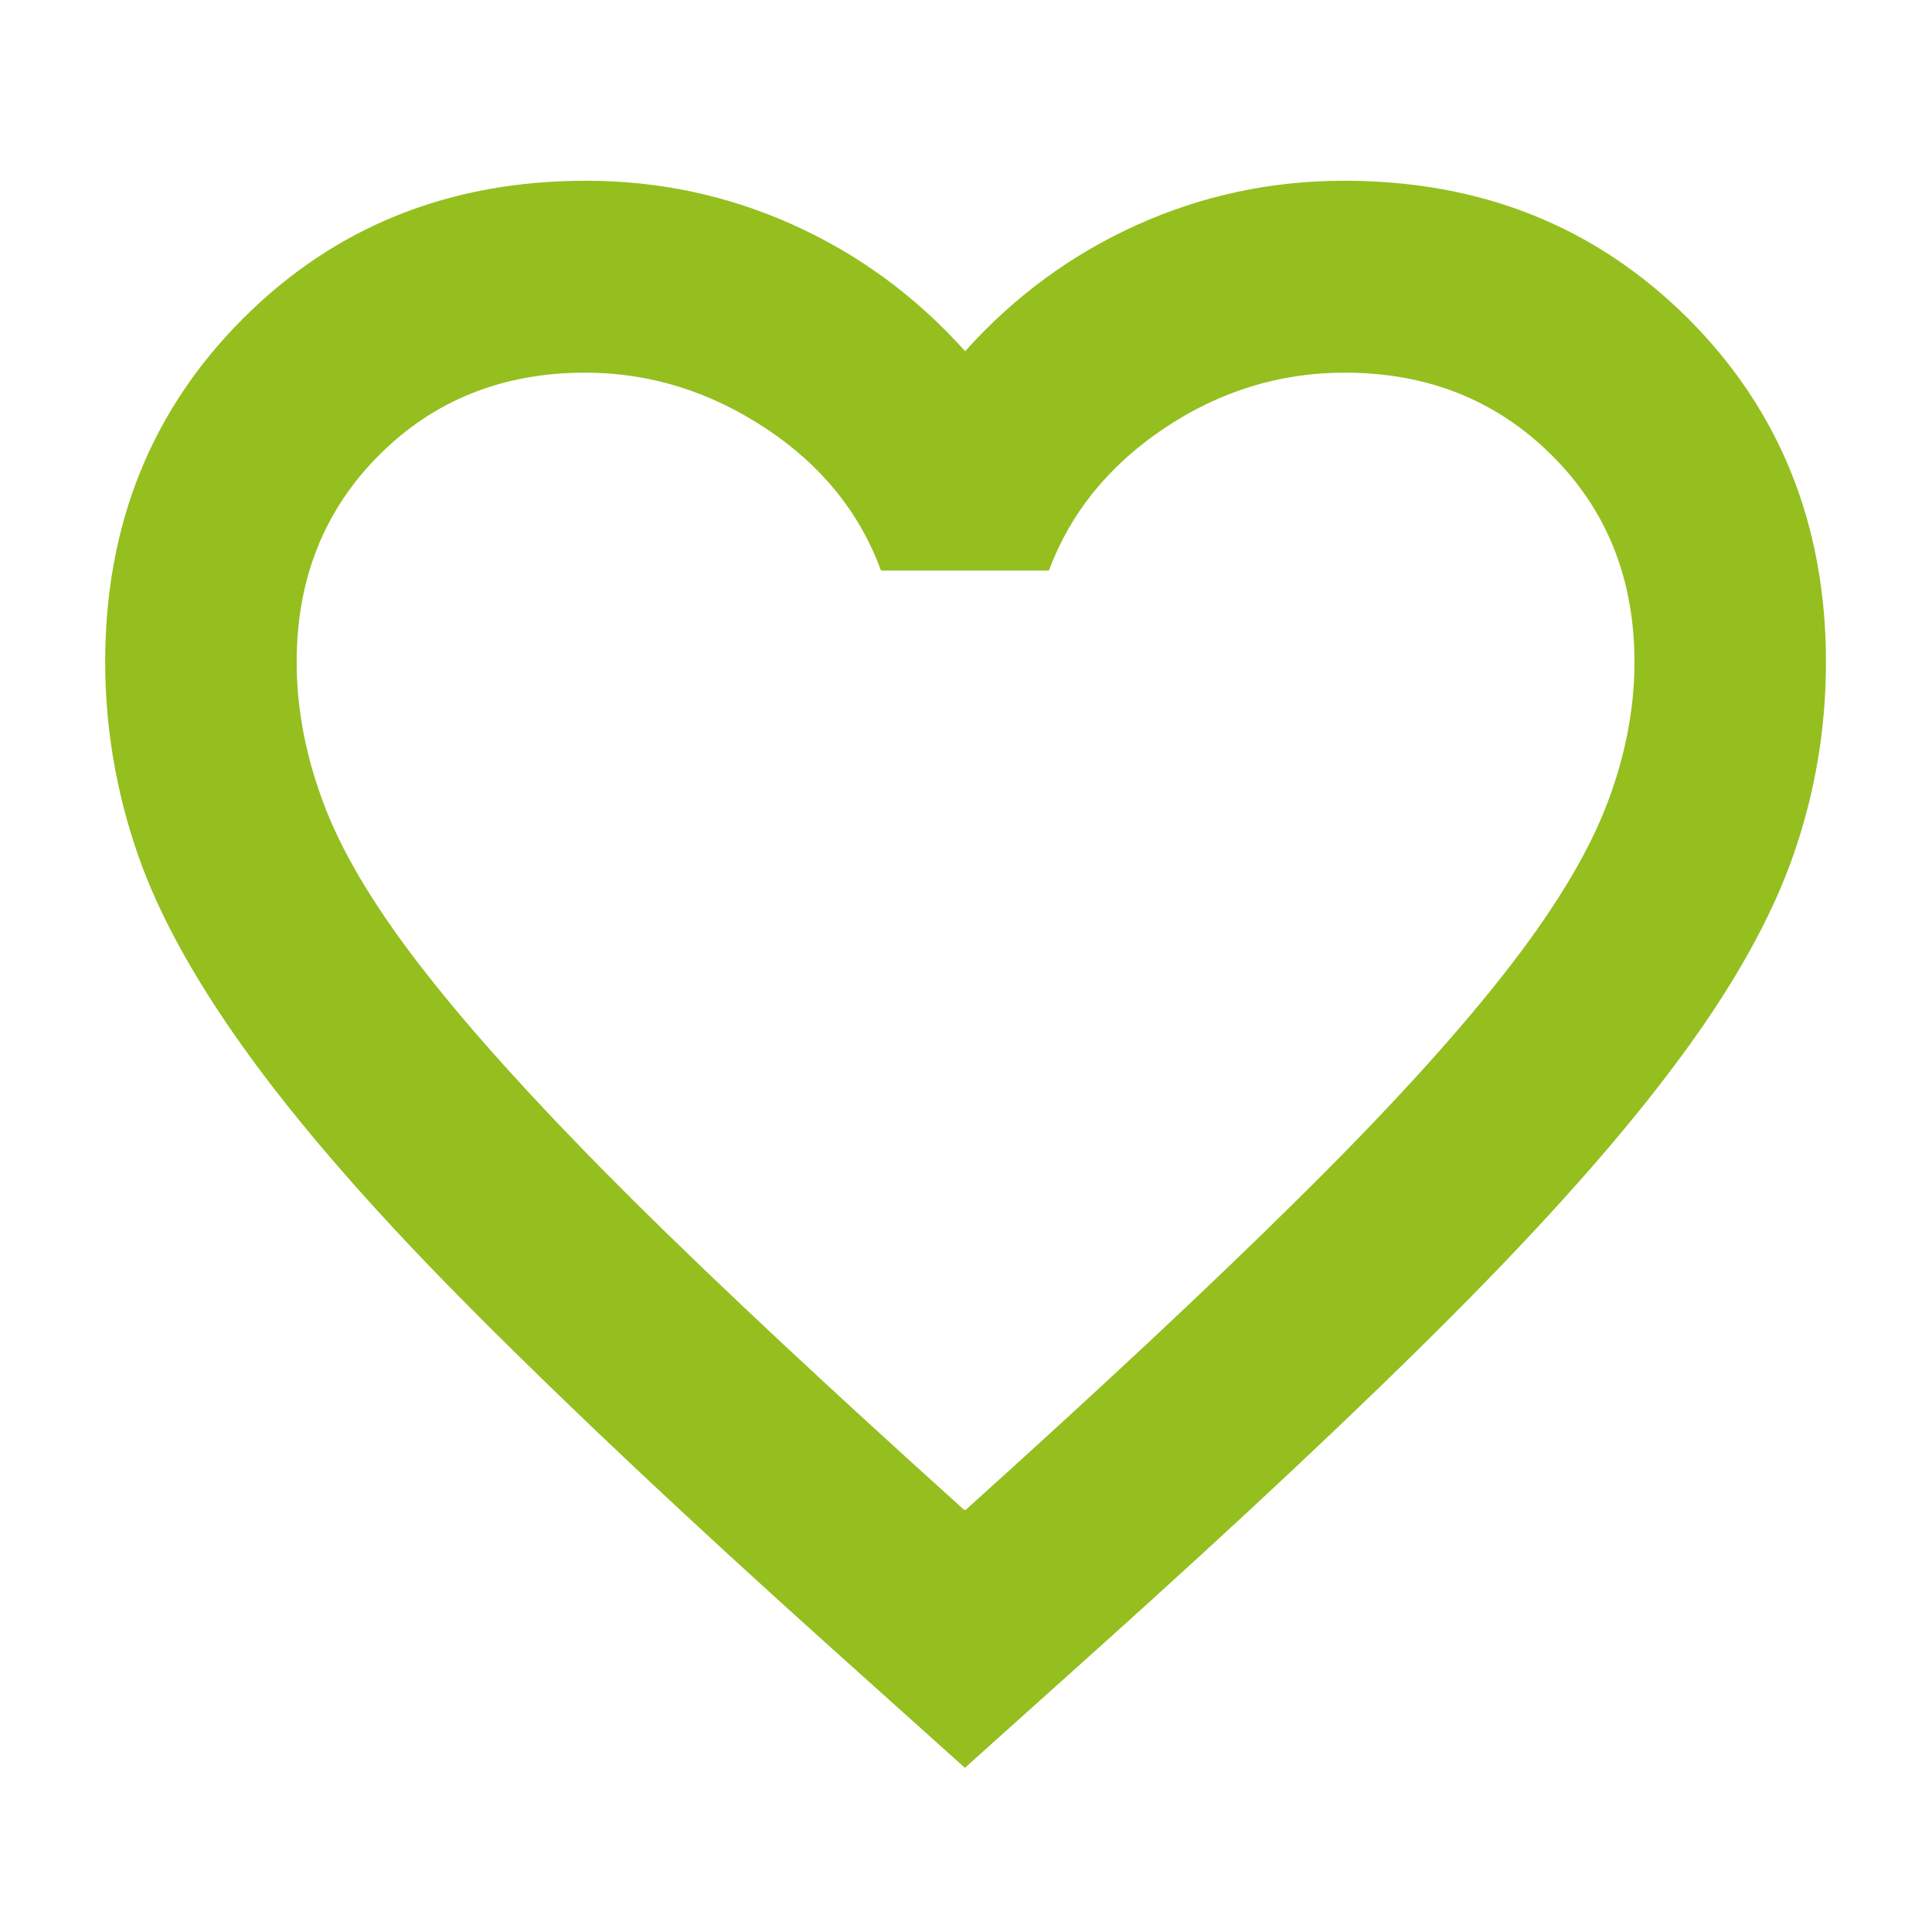
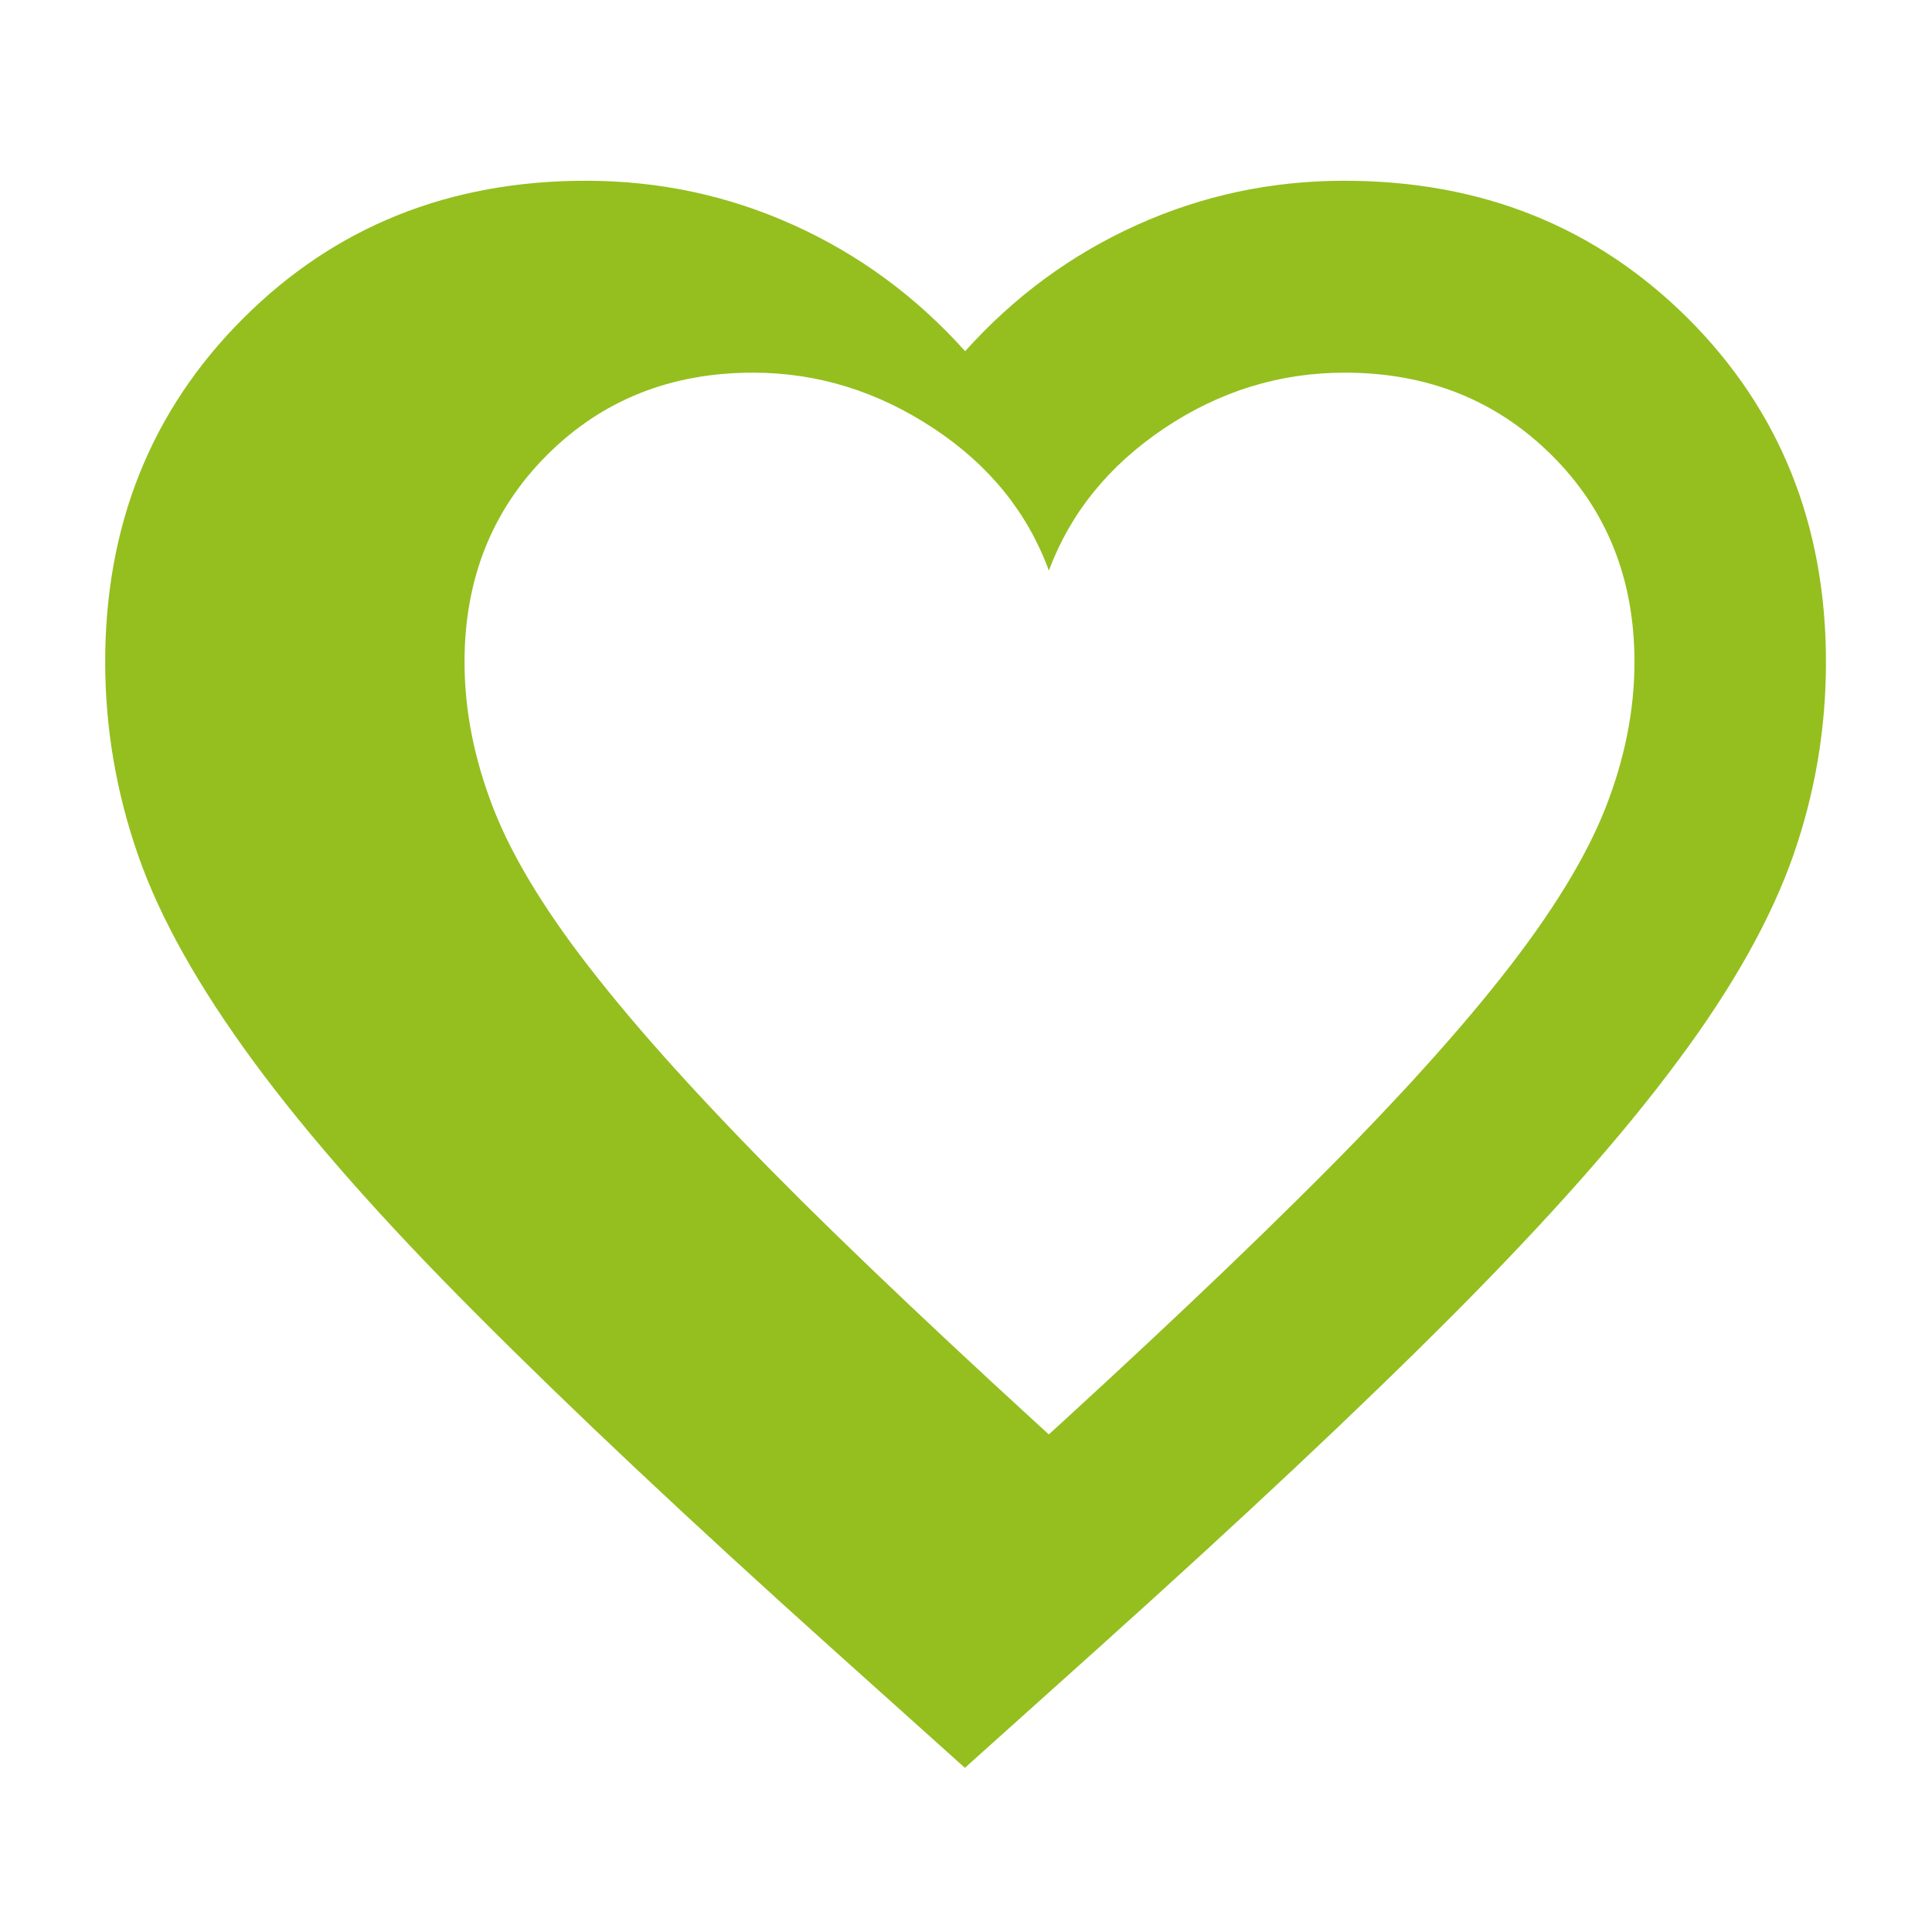
<svg xmlns="http://www.w3.org/2000/svg" id="a" viewBox="0 0 45 45">
  <defs>
    <style>.b{fill:#94bf1f;}</style>
  </defs>
-   <path class="b" d="M22.49,35.17c3.12-2.81,5.7-5.22,7.71-7.21,2.02-1.99,3.61-3.73,4.77-5.2,1.17-1.48,1.97-2.79,2.42-3.93.45-1.14.68-2.28.68-3.41,0-1.93-.64-3.54-1.93-4.82-1.29-1.28-2.89-1.92-4.82-1.92-1.51,0-2.91.43-4.21,1.3-1.29.87-2.18,1.97-2.68,3.31h-3.91c-.49-1.34-1.38-2.45-2.68-3.31s-2.7-1.3-4.21-1.3c-1.92,0-3.52.64-4.8,1.92-1.28,1.28-1.92,2.89-1.92,4.82,0,1.14.23,2.28.68,3.43.45,1.15,1.26,2.47,2.43,3.94,1.17,1.48,2.76,3.21,4.76,5.2,2.01,1.99,4.57,4.38,7.68,7.18M22.49,41.19l-3.12-2.8c-3.34-3-6.09-5.59-8.27-7.78-2.18-2.18-3.91-4.14-5.19-5.88-1.28-1.74-2.18-3.34-2.69-4.8-.51-1.46-.77-2.97-.77-4.51,0-3.19,1.07-5.86,3.21-8,2.14-2.14,4.8-3.21,7.99-3.21,1.69,0,3.3.34,4.83,1.03,1.53.69,2.86,1.67,4,2.94,1.14-1.27,2.47-2.25,4-2.94,1.53-.69,3.14-1.03,4.83-1.03,3.2,0,5.86,1.07,8.01,3.21,2.14,2.14,3.21,4.81,3.21,8,0,1.54-.25,3.04-.76,4.5-.51,1.46-1.4,3.06-2.69,4.79-1.28,1.73-3.02,3.69-5.2,5.88-2.18,2.19-4.95,4.79-8.29,7.79l-3.12,2.8Z" />
+   <path class="b" d="M22.49,35.17c3.12-2.81,5.7-5.22,7.71-7.21,2.02-1.99,3.61-3.73,4.77-5.2,1.17-1.48,1.97-2.79,2.42-3.93.45-1.14.68-2.28.68-3.41,0-1.93-.64-3.54-1.93-4.82-1.29-1.28-2.89-1.92-4.82-1.92-1.51,0-2.91.43-4.21,1.3-1.29.87-2.18,1.97-2.68,3.31c-.49-1.34-1.38-2.45-2.68-3.31s-2.7-1.3-4.21-1.3c-1.92,0-3.52.64-4.8,1.92-1.28,1.28-1.92,2.89-1.92,4.82,0,1.14.23,2.28.68,3.43.45,1.15,1.26,2.47,2.43,3.94,1.17,1.48,2.76,3.21,4.76,5.2,2.01,1.99,4.57,4.38,7.68,7.18M22.49,41.19l-3.12-2.8c-3.34-3-6.09-5.59-8.27-7.78-2.18-2.18-3.91-4.14-5.19-5.88-1.28-1.74-2.18-3.34-2.69-4.8-.51-1.46-.77-2.97-.77-4.51,0-3.19,1.07-5.86,3.21-8,2.14-2.14,4.8-3.21,7.99-3.21,1.69,0,3.3.34,4.83,1.03,1.53.69,2.86,1.67,4,2.94,1.14-1.27,2.47-2.25,4-2.94,1.53-.69,3.14-1.03,4.83-1.03,3.2,0,5.86,1.07,8.01,3.21,2.14,2.14,3.21,4.81,3.21,8,0,1.54-.25,3.04-.76,4.5-.51,1.46-1.4,3.06-2.69,4.79-1.28,1.73-3.02,3.69-5.2,5.88-2.18,2.19-4.95,4.79-8.29,7.79l-3.12,2.8Z" />
</svg>